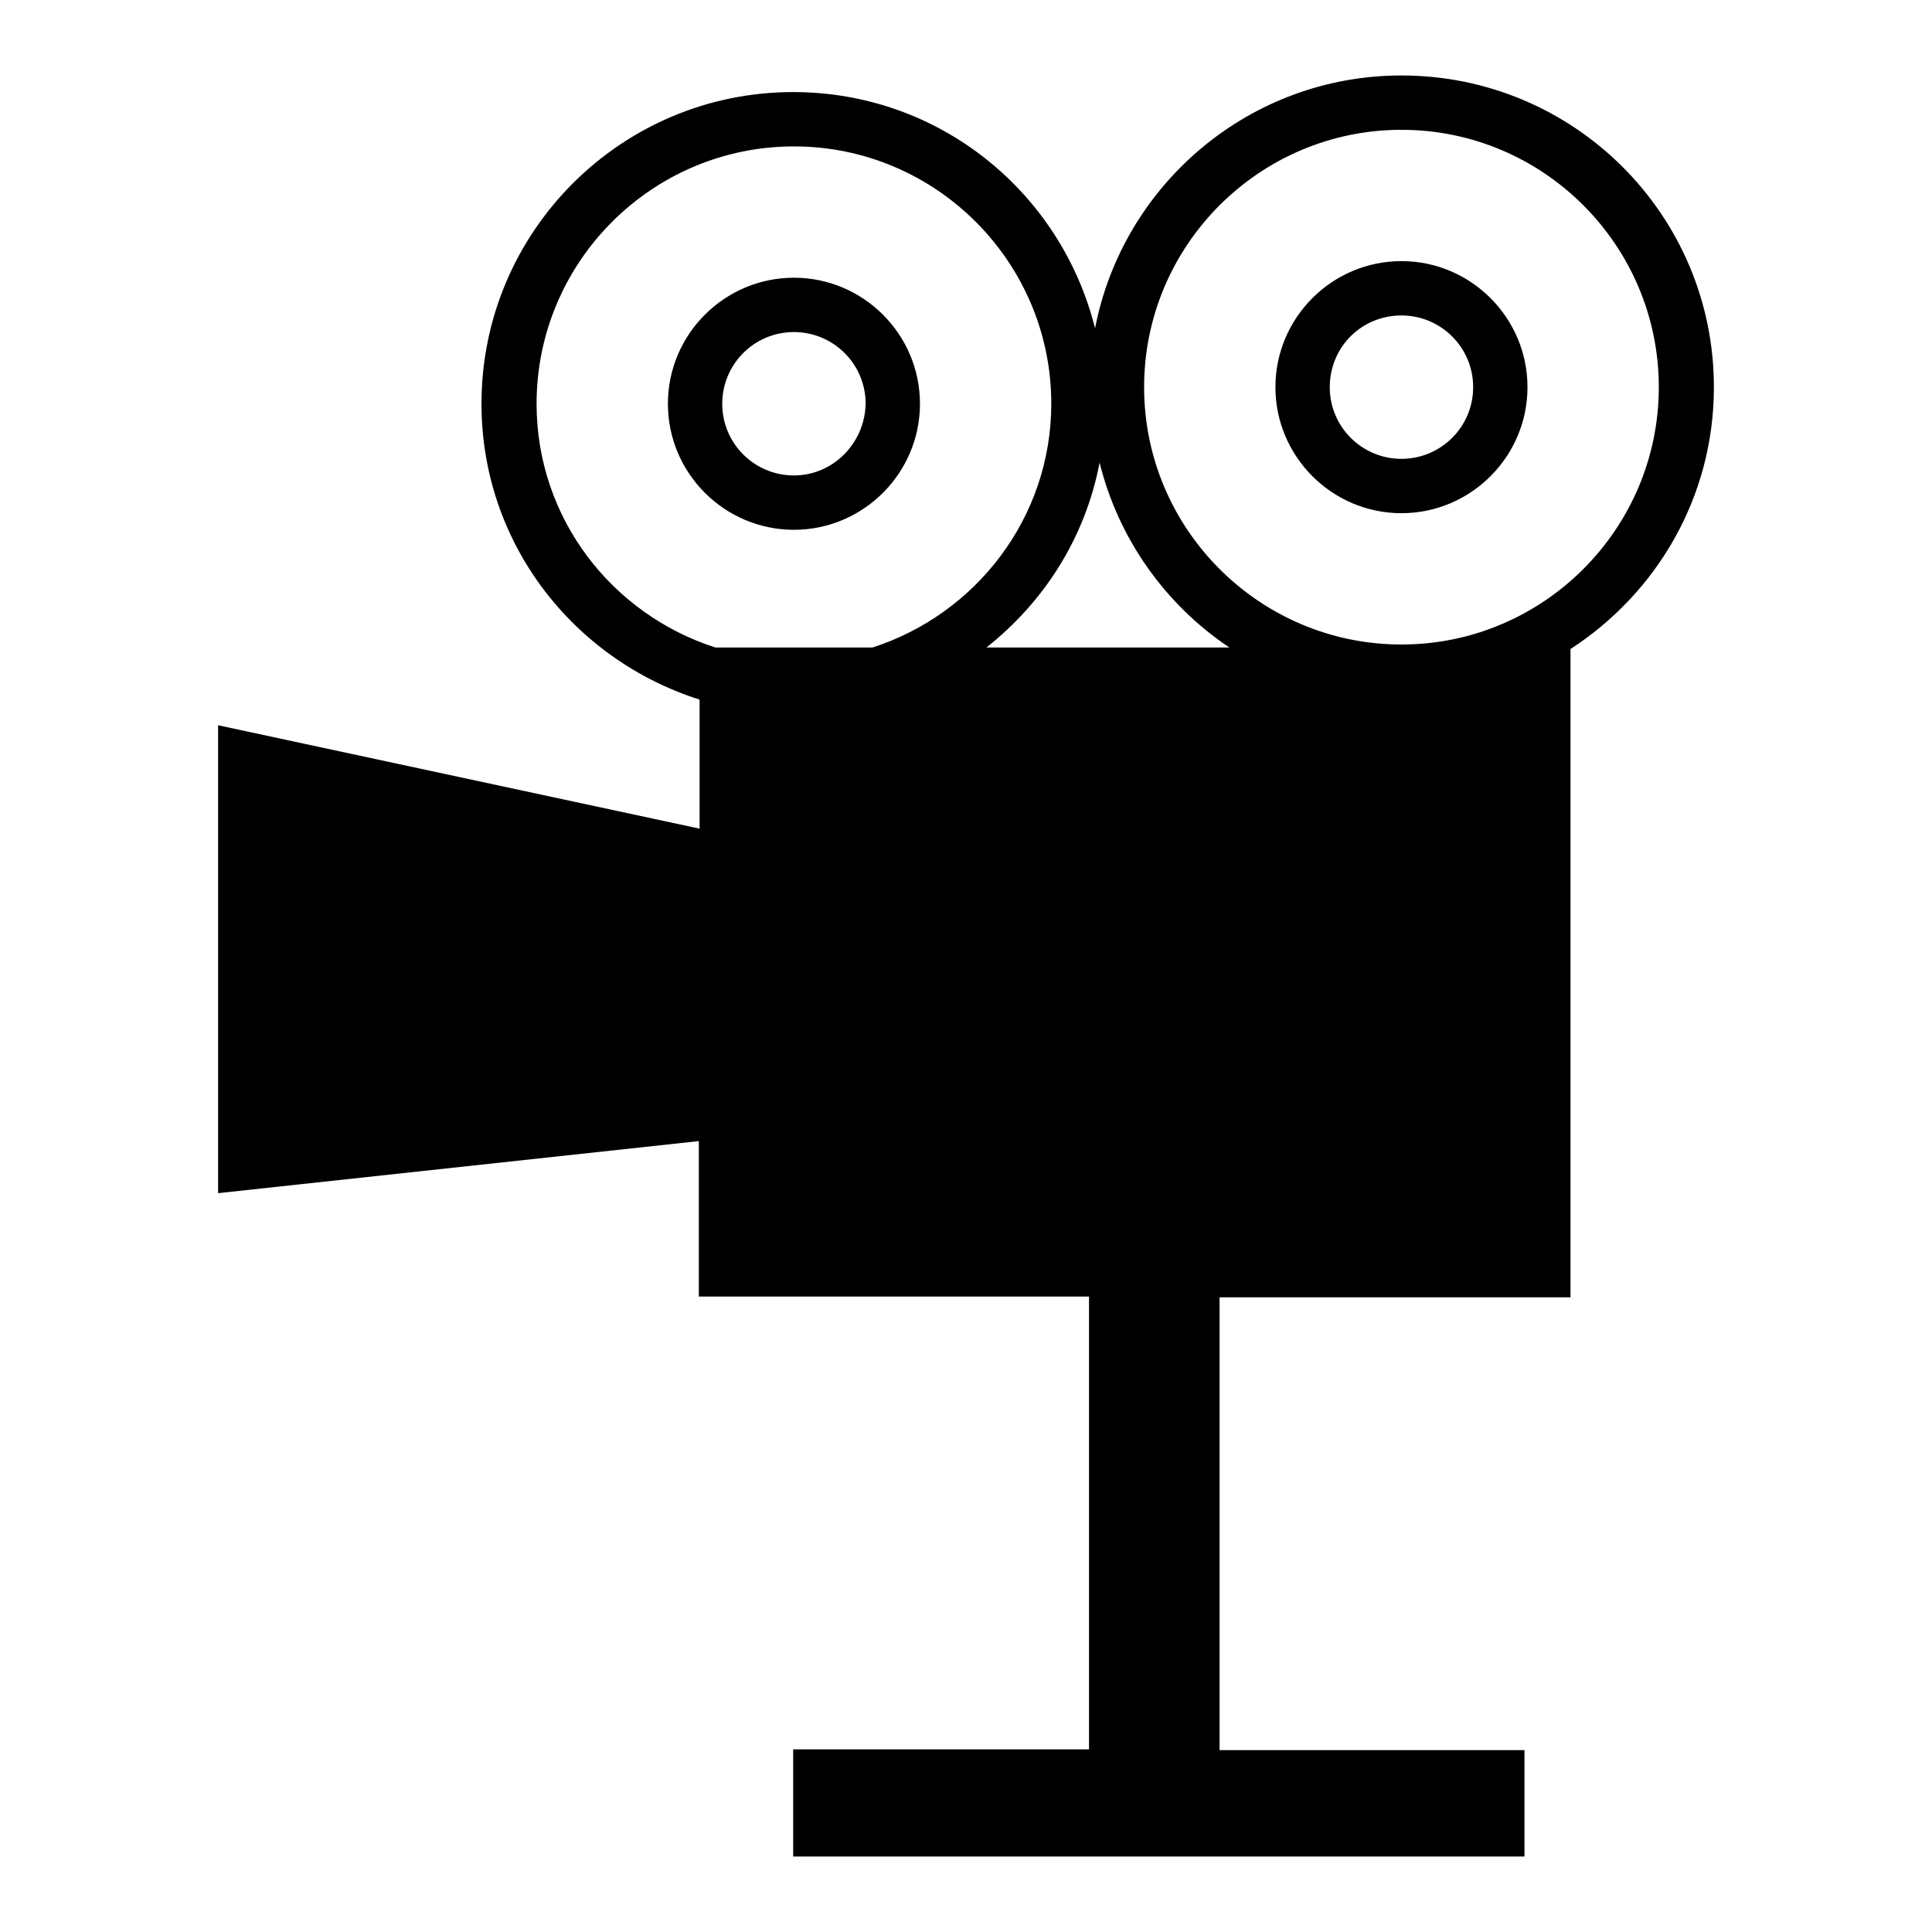
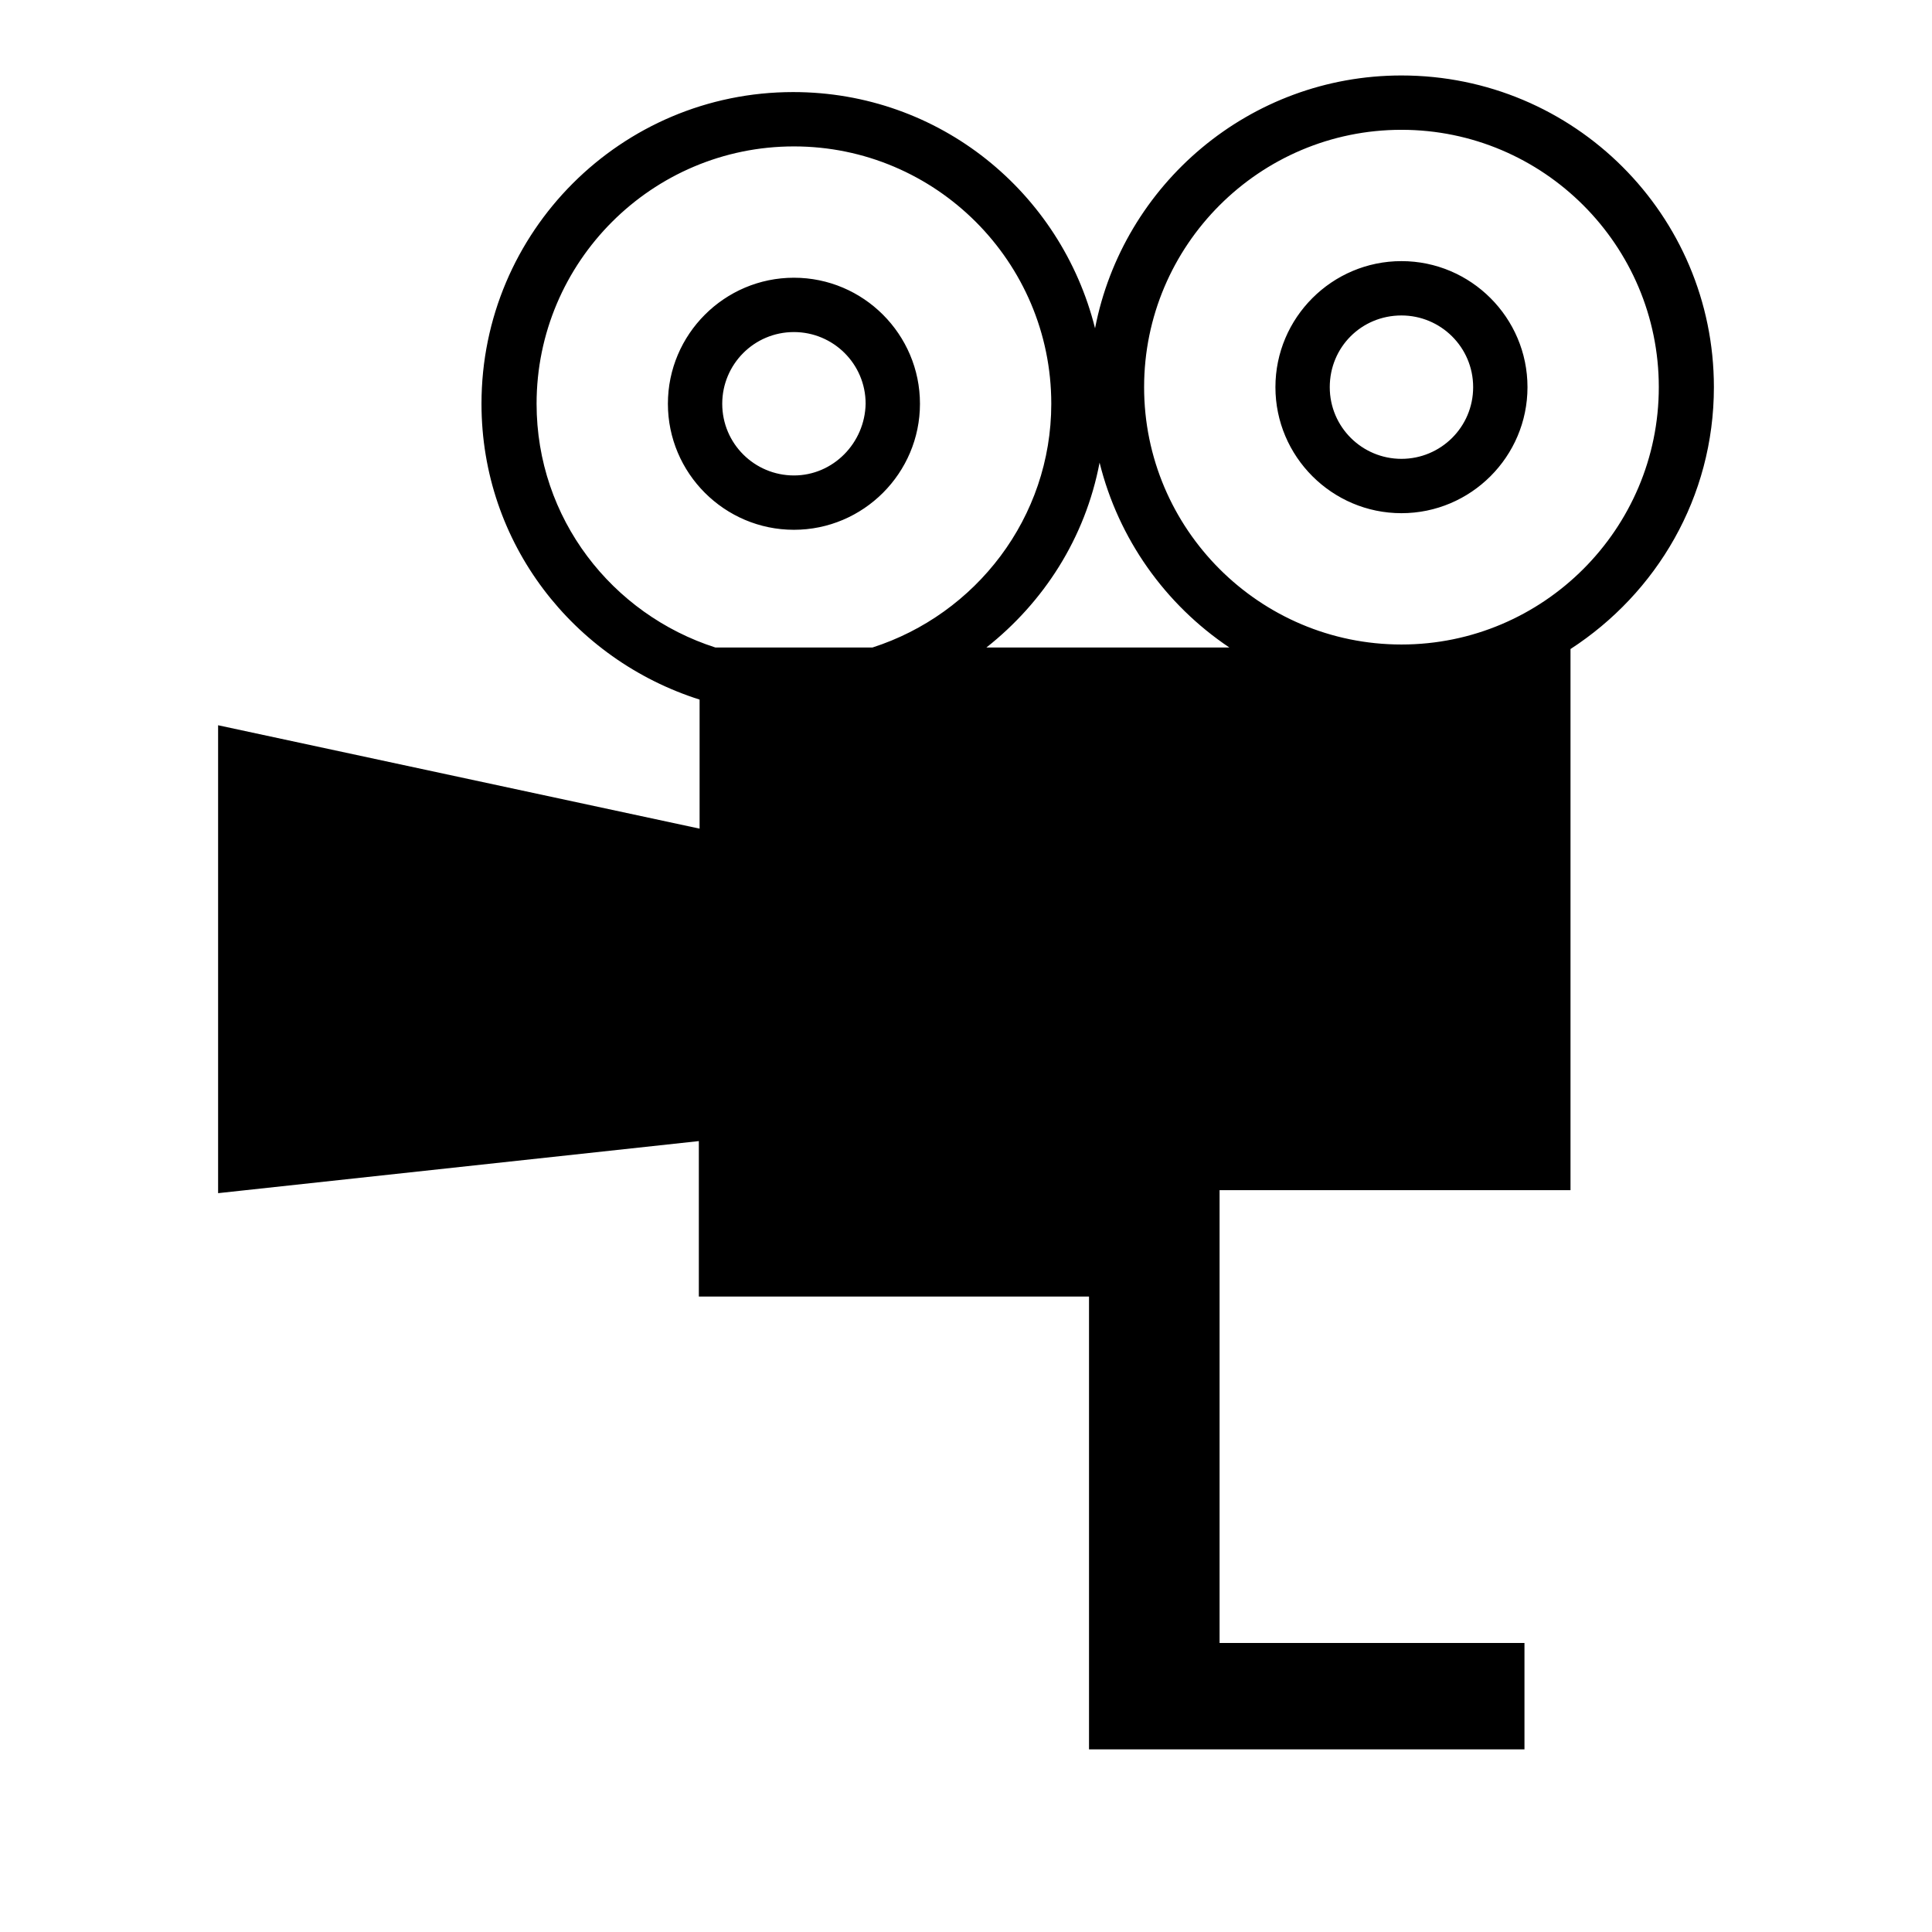
<svg xmlns="http://www.w3.org/2000/svg" version="1.1" x="0px" y="0px" viewBox="0 0 256 256" enable-background="new 0 0 256 256" xml:space="preserve">
  <g>
-     <path fill="#000000" d="M105.2,36.8c-9.2,0-16.7,7.5-16.7,16.7c0,9.2,7.5,16.7,16.7,16.7c9.2,0,16.7-7.5,16.7-16.7 C121.9,44.3,114.4,36.8,105.2,36.8z M105.2,63c-5.2,0-9.5-4.2-9.5-9.5c0-5.2,4.2-9.5,9.5-9.5c5.2,0,9.5,4.2,9.5,9.5 C114.6,58.7,110.4,63,105.2,63z M185.7,34.6c-9.2,0-16.7,7.5-16.7,16.7c0,9.2,7.5,16.7,16.7,16.7c9.2,0,16.7-7.5,16.7-16.7 C202.4,42.1,194.9,34.6,185.7,34.6z M185.7,60.8c-5.2,0-9.5-4.2-9.5-9.5c0-5.3,4.2-9.5,9.5-9.5c5.2,0,9.5,4.2,9.5,9.5 C195.2,56.6,190.9,60.8,185.7,60.8z M185.7,10c-20.1,0-36.9,14.4-40.6,33.5c-4.5-18-20.6-31.3-40-31.3c-22.8,0-41.3,18.5-41.3,41.3 c0,18.5,12.2,33.9,28.9,39.2v17.1L28.9,96.1v62l63.7-6.9v20.6h51.7v60h-39.2V246h39.2h17.2H202v-14.1h-40.4v-60h46.5V86 c11.4-7.4,19-20.1,19-34.7C227.1,28.5,208.6,10,185.7,10z M115.6,85.8H94.8c-13.7-4.4-23.7-17.1-23.7-32.3 c0-18.8,15.3-34.1,34.1-34.1c18.8,0,34.1,15.3,34.1,34.1C139.3,68.6,129.3,81.4,115.6,85.8z M130.7,85.8c7.6-6,13.1-14.5,15-24.5 c2.5,10.1,8.7,18.8,17.2,24.5H130.7z M185.7,85.4c-18.8,0-34.1-15.3-34.1-34.1c0-18.8,15.3-34.1,34.1-34.1 c18.8,0,34.1,15.3,34.1,34.1C219.8,70.1,204.5,85.4,185.7,85.4z" />
+     <path fill="#000000" d="M105.2,36.8c-9.2,0-16.7,7.5-16.7,16.7c0,9.2,7.5,16.7,16.7,16.7c9.2,0,16.7-7.5,16.7-16.7 C121.9,44.3,114.4,36.8,105.2,36.8z M105.2,63c-5.2,0-9.5-4.2-9.5-9.5c0-5.2,4.2-9.5,9.5-9.5c5.2,0,9.5,4.2,9.5,9.5 C114.6,58.7,110.4,63,105.2,63z M185.7,34.6c-9.2,0-16.7,7.5-16.7,16.7c0,9.2,7.5,16.7,16.7,16.7c9.2,0,16.7-7.5,16.7-16.7 C202.4,42.1,194.9,34.6,185.7,34.6z M185.7,60.8c-5.2,0-9.5-4.2-9.5-9.5c0-5.3,4.2-9.5,9.5-9.5c5.2,0,9.5,4.2,9.5,9.5 C195.2,56.6,190.9,60.8,185.7,60.8z M185.7,10c-20.1,0-36.9,14.4-40.6,33.5c-4.5-18-20.6-31.3-40-31.3c-22.8,0-41.3,18.5-41.3,41.3 c0,18.5,12.2,33.9,28.9,39.2v17.1L28.9,96.1v62l63.7-6.9v20.6h51.7v60h-39.2h39.2h17.2H202v-14.1h-40.4v-60h46.5V86 c11.4-7.4,19-20.1,19-34.7C227.1,28.5,208.6,10,185.7,10z M115.6,85.8H94.8c-13.7-4.4-23.7-17.1-23.7-32.3 c0-18.8,15.3-34.1,34.1-34.1c18.8,0,34.1,15.3,34.1,34.1C139.3,68.6,129.3,81.4,115.6,85.8z M130.7,85.8c7.6-6,13.1-14.5,15-24.5 c2.5,10.1,8.7,18.8,17.2,24.5H130.7z M185.7,85.4c-18.8,0-34.1-15.3-34.1-34.1c0-18.8,15.3-34.1,34.1-34.1 c18.8,0,34.1,15.3,34.1,34.1C219.8,70.1,204.5,85.4,185.7,85.4z" />
  </g>
</svg>